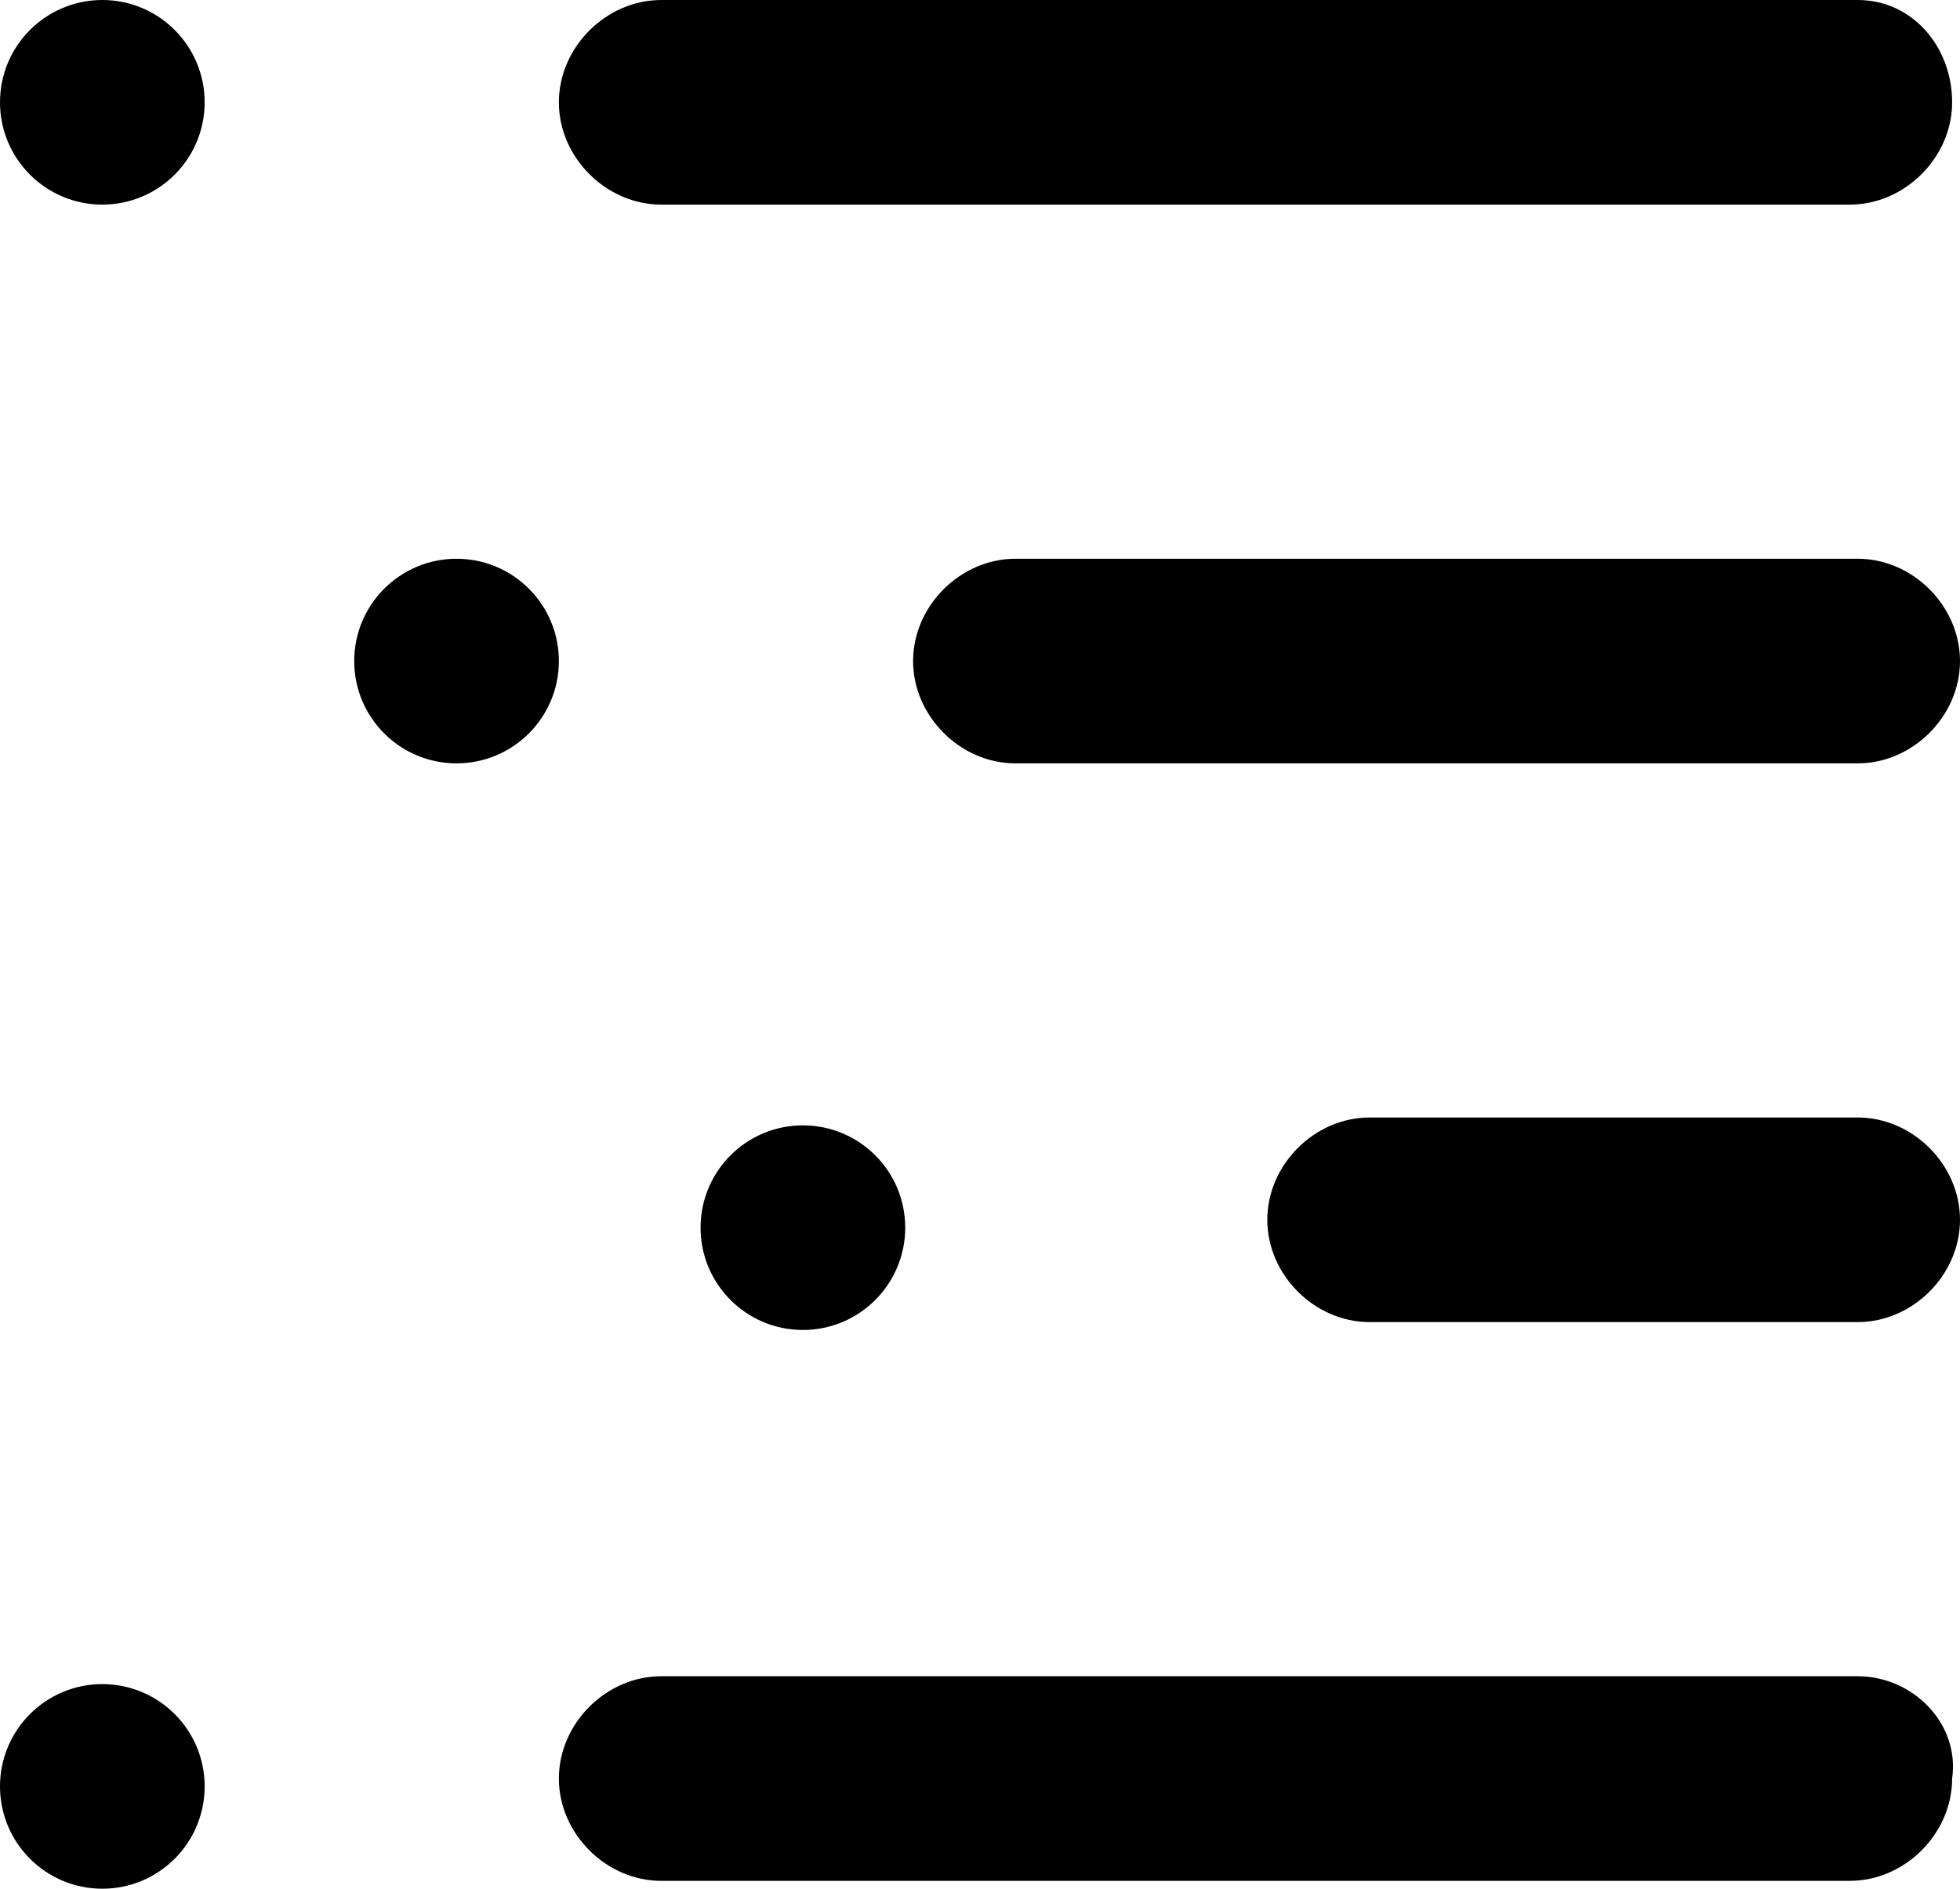
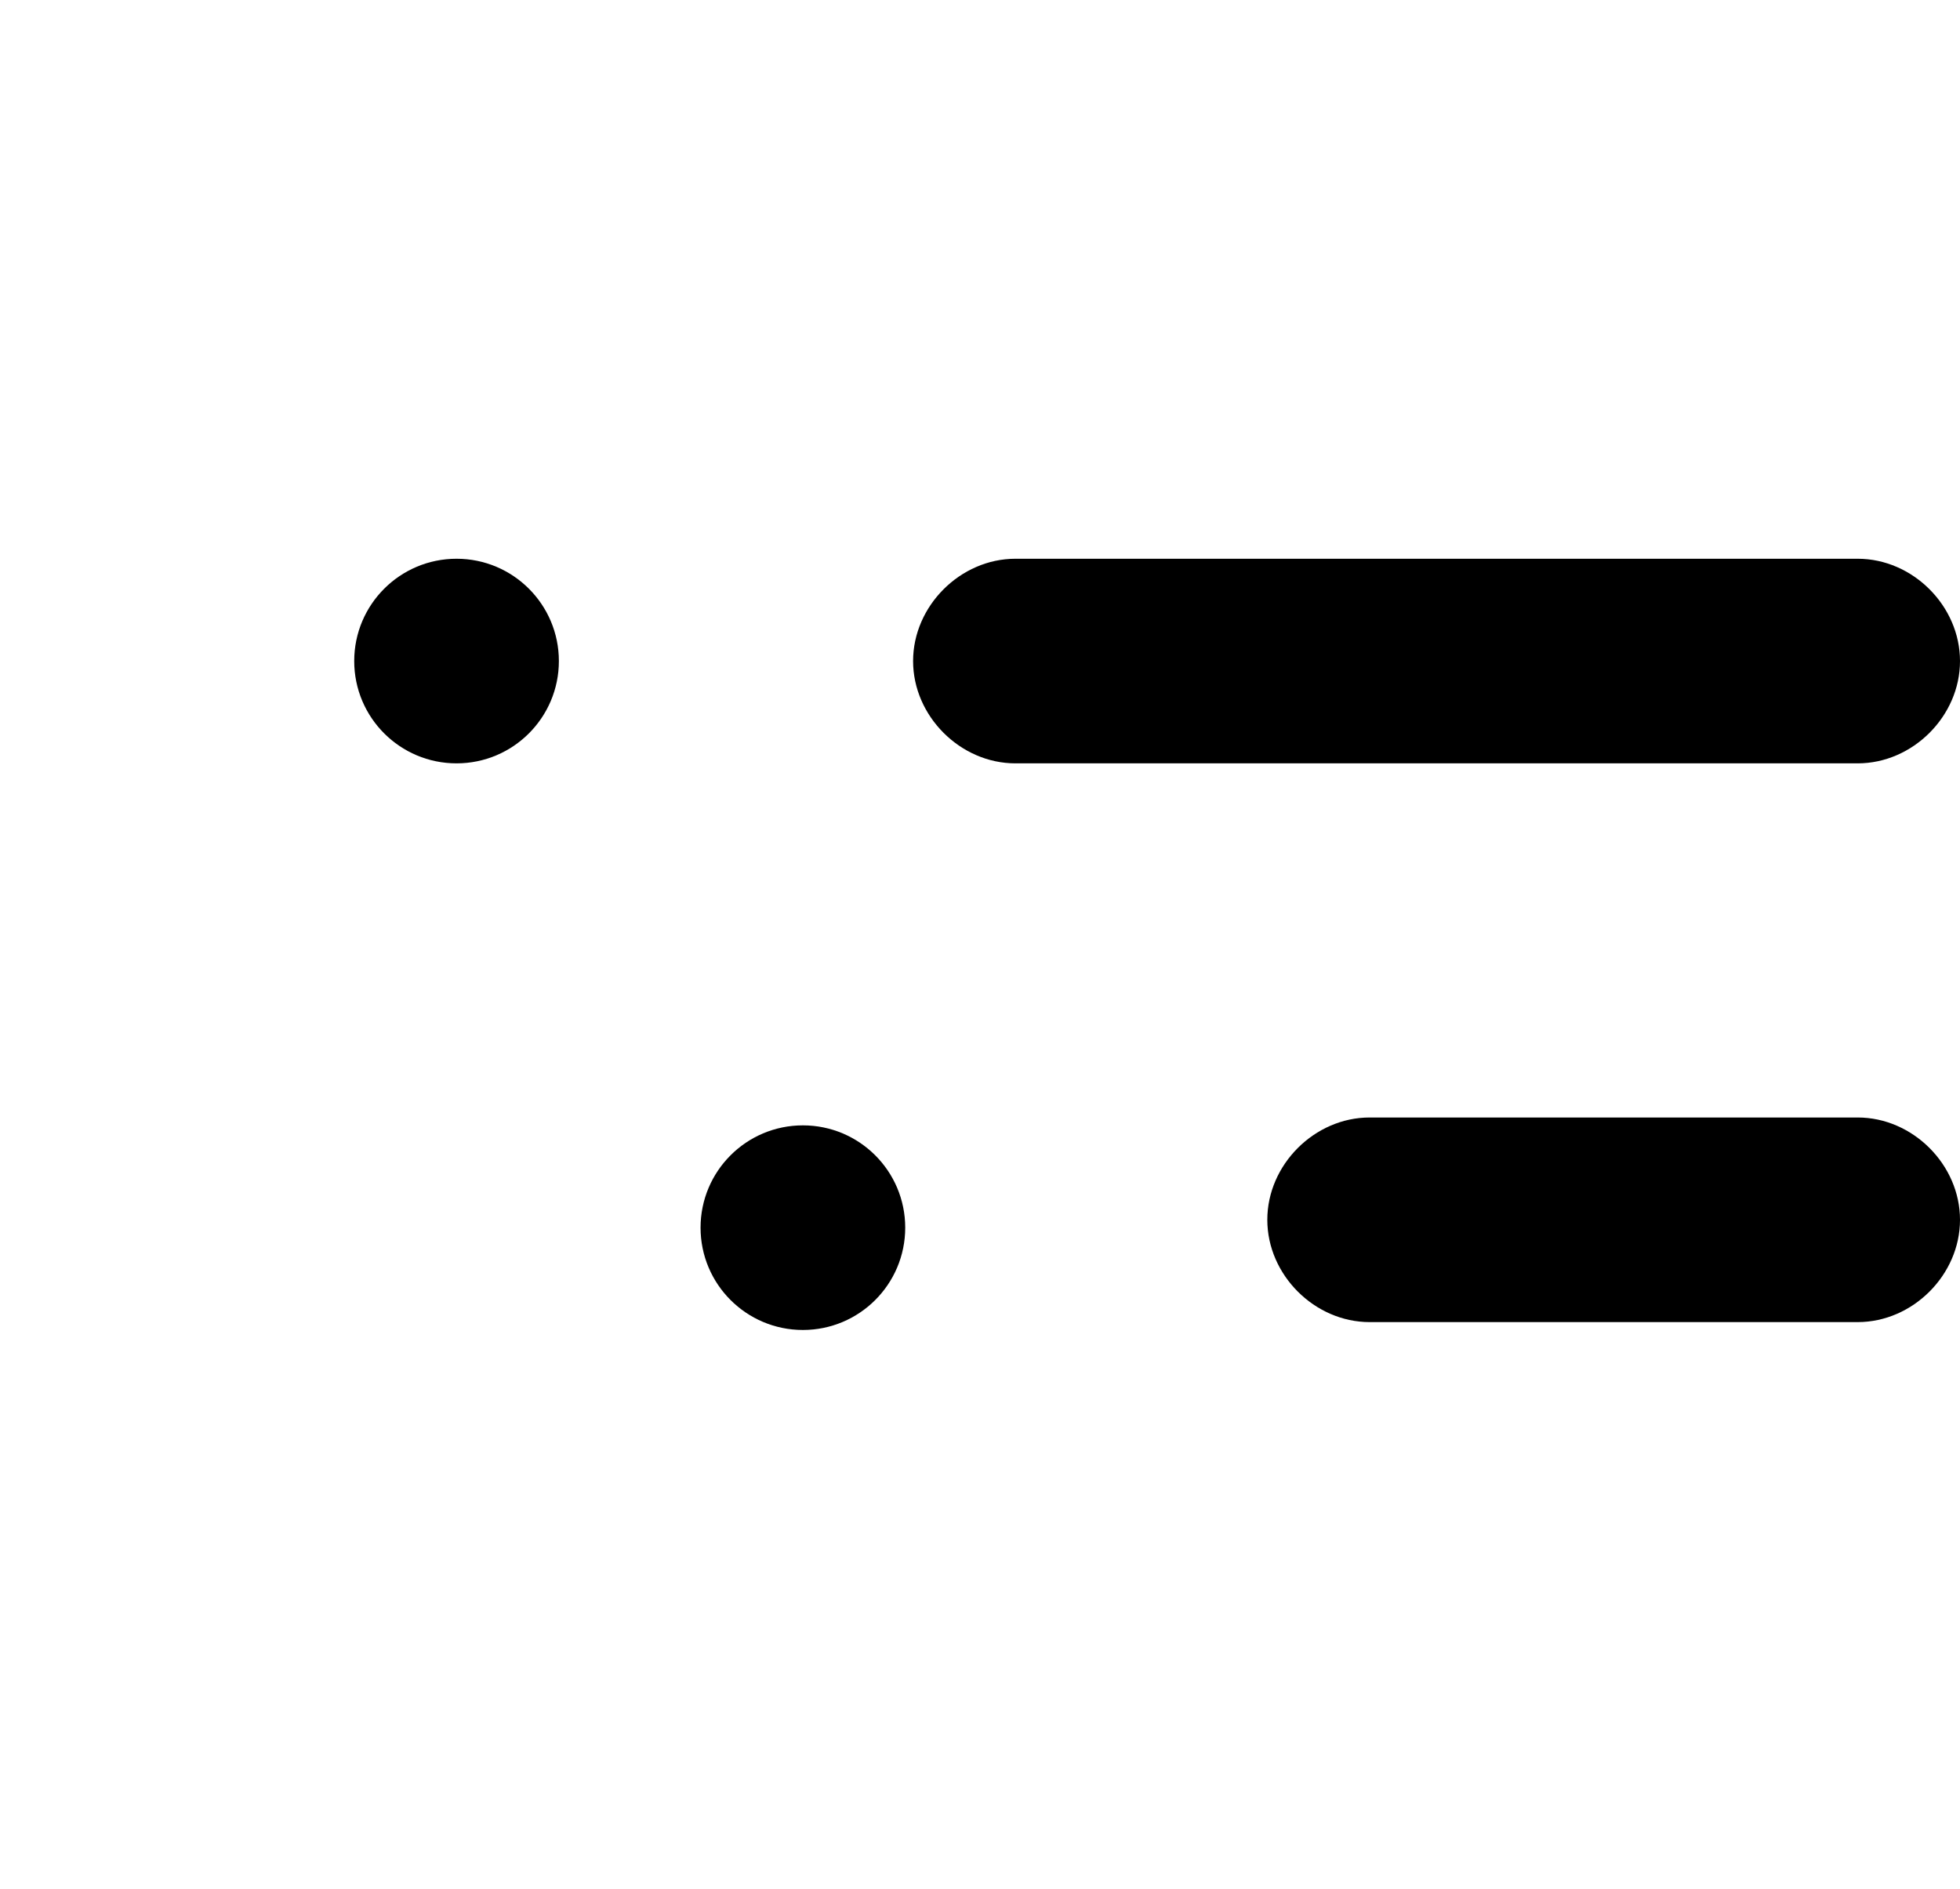
<svg xmlns="http://www.w3.org/2000/svg" version="1.1" id="Layer_1" x="0px" y="0px" viewBox="0 0 24.9 24" style="enable-background:new 0 0 24.9 24;" xml:space="preserve">
-   <path d="M23.6,0H8.4C7.7,0,7.1,0.6,7.1,1.3s0.6,1.3,1.3,1.3h15.1c0.7,0,1.3-0.6,1.3-1.3S24.3,0,23.6,0z" />
  <path d="M23.6,7.1H12.9c-0.7,0-1.3,0.6-1.3,1.3s0.6,1.3,1.3,1.3h10.7c0.7,0,1.3-0.6,1.3-1.3S24.3,7.1,23.6,7.1z" />
  <circle cx="5.8" cy="8.4" r="1.3" />
-   <circle cx="1.3" cy="1.3" r="1.3" />
  <path d="M23.6,14.2h-6.2c-0.7,0-1.3,0.6-1.3,1.3s0.6,1.3,1.3,1.3h6.2c0.7,0,1.3-0.6,1.3-1.3S24.3,14.2,23.6,14.2z" />
  <circle cx="10.2" cy="15.6" r="1.3" />
-   <path d="M23.6,21.3H8.4c-0.7,0-1.3,0.6-1.3,1.3c0,0.7,0.6,1.3,1.3,1.3h15.1c0.7,0,1.3-0.6,1.3-1.3C24.9,21.9,24.3,21.3,23.6,21.3z" />
-   <circle cx="1.3" cy="22.7" r="1.3" />
</svg>